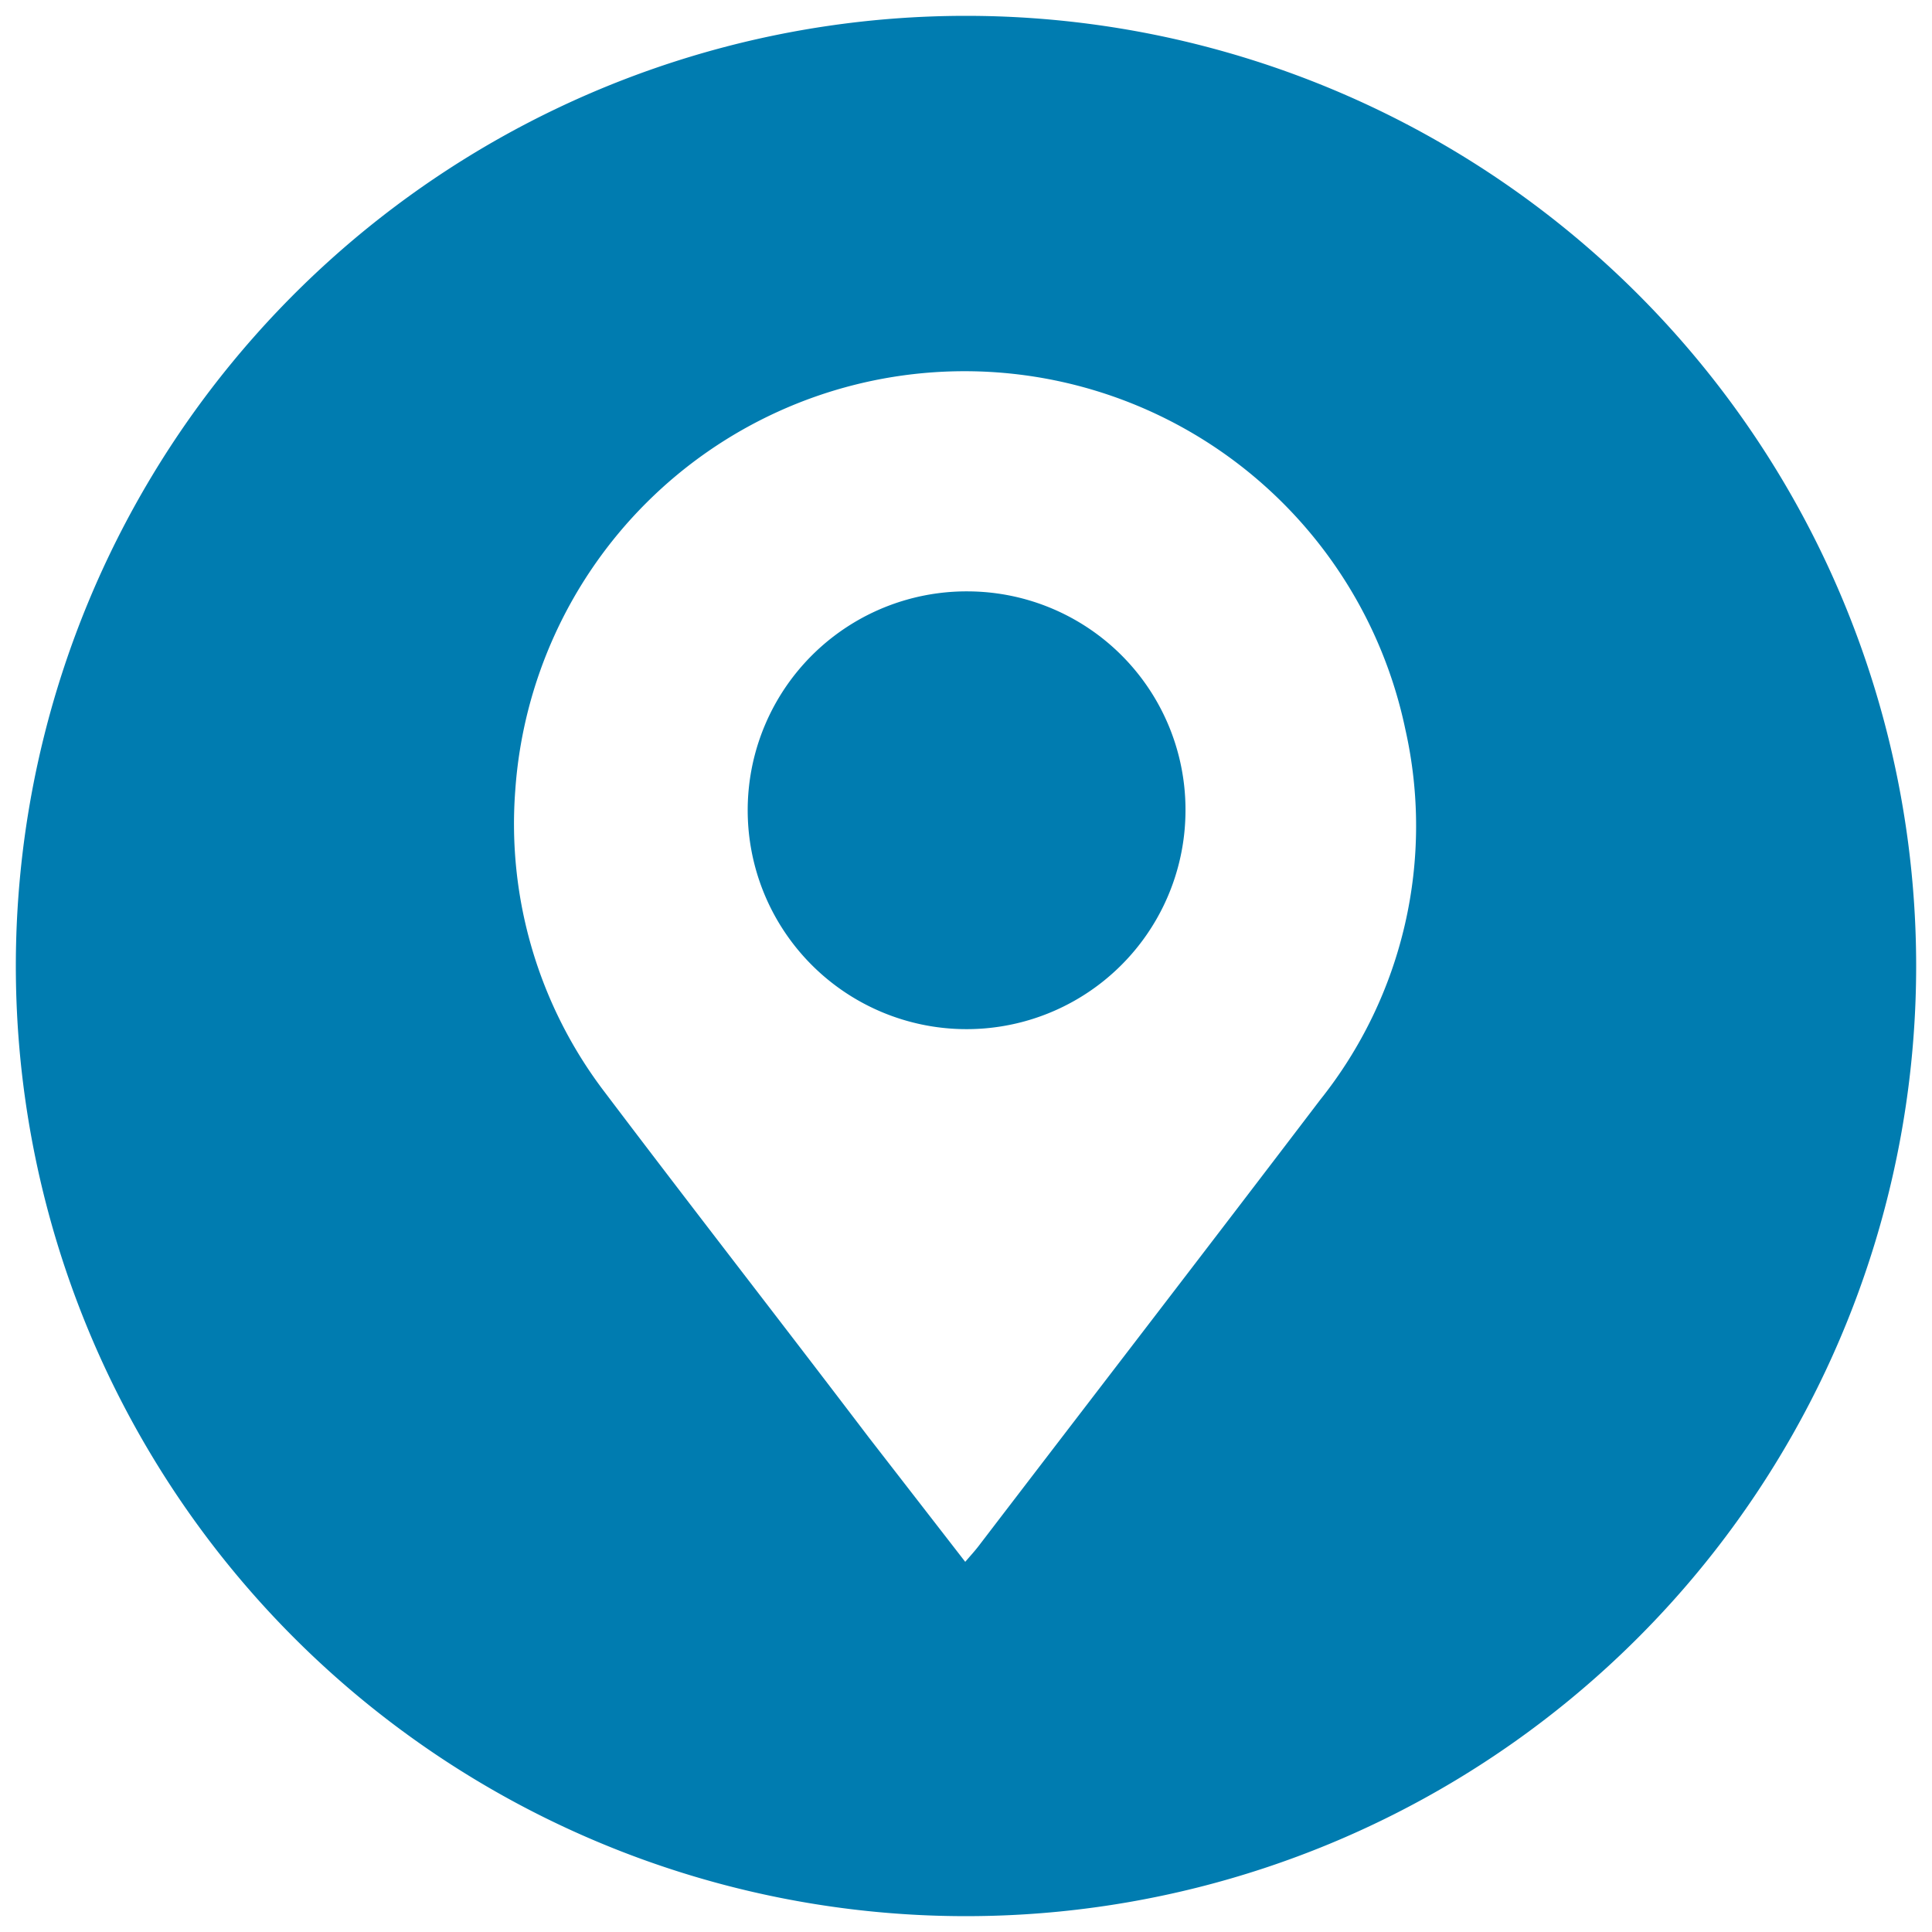
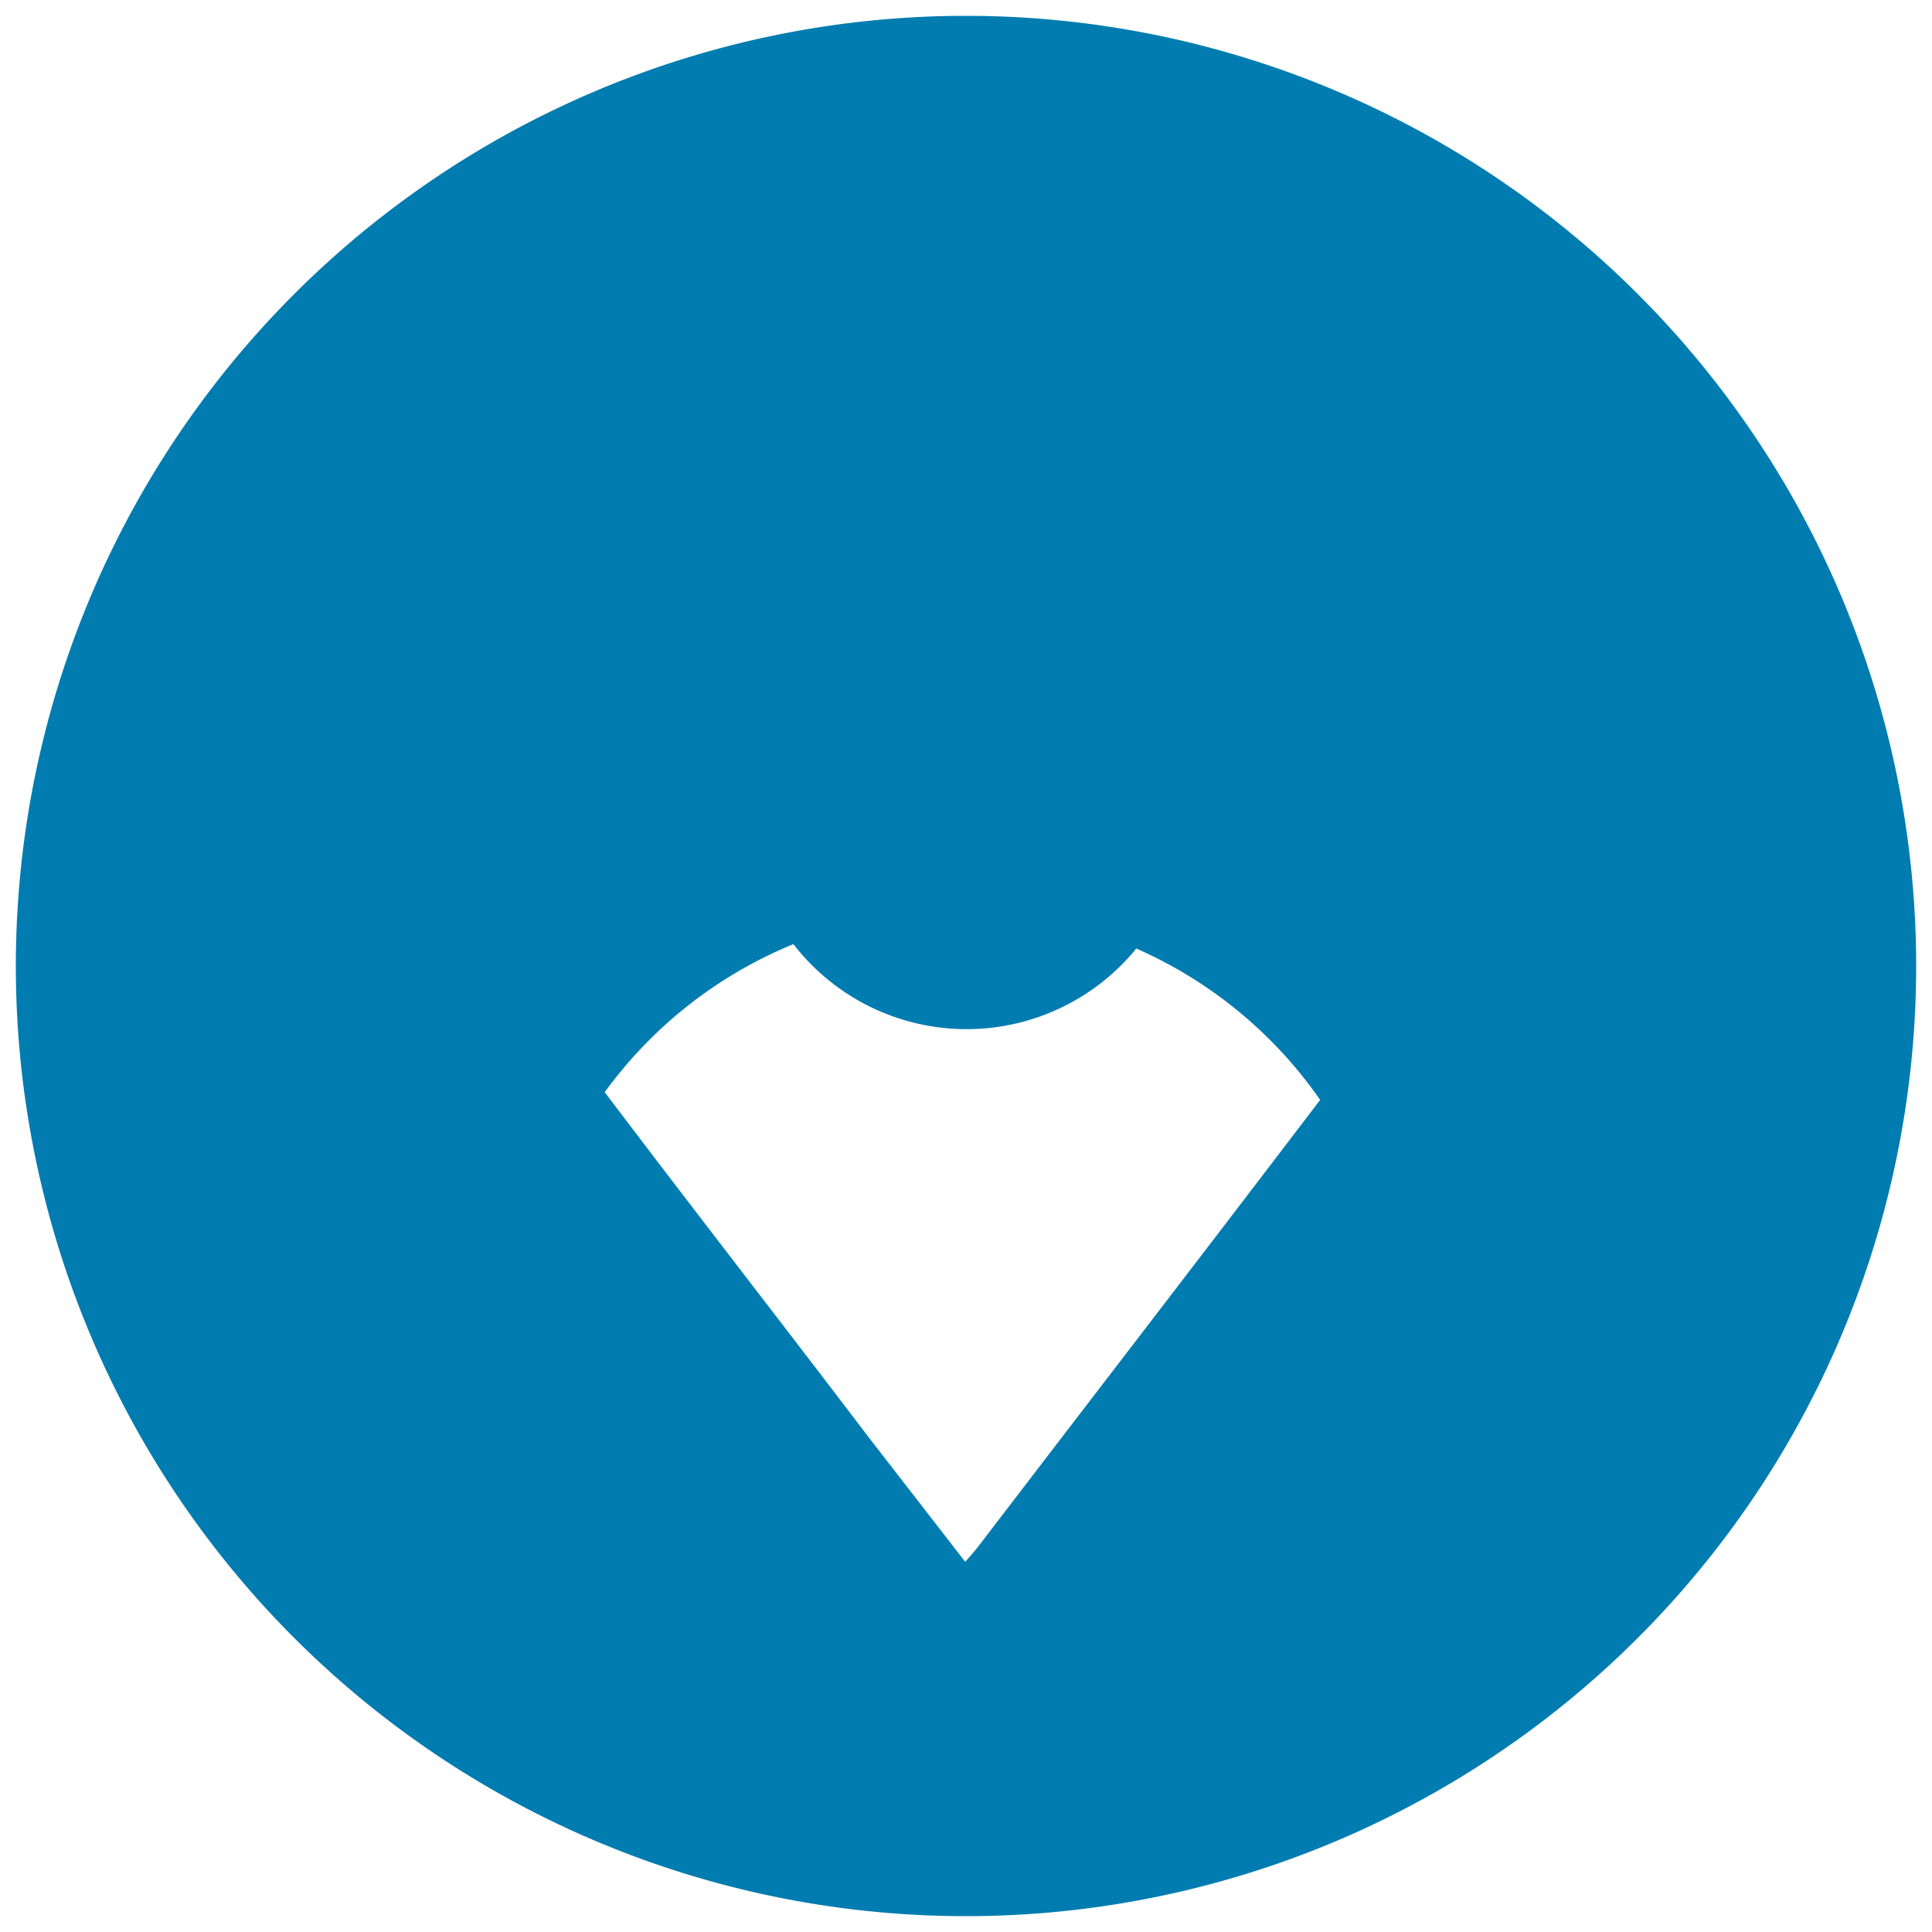
<svg xmlns="http://www.w3.org/2000/svg" id="Réteg_1" data-name="Réteg 1" viewBox="0 0 100 100">
  <defs>
    <style>.cls-1{fill:#007cb0;}</style>
  </defs>
  <title>LOCATION_LOGO</title>
-   <path class="cls-1" d="M50,.82A49.18,49.18,0,1,0,99.18,50,49.18,49.18,0,0,0,50,.82ZM68.33,56.93C62.47,64.63,56.56,72.3,50.67,80c-.19.25-.4.48-.71.84l-5-6.45c-4.56-6-9.14-11.88-13.66-17.86a22.89,22.89,0,0,1-4.63-15.62,23.31,23.31,0,0,1,46.07-3.16A22.72,22.72,0,0,1,68.33,56.93ZM50.18,30.61A11.33,11.33,0,1,0,61.36,42.06,11.3,11.3,0,0,0,50.18,30.61Z" />
+   <path class="cls-1" d="M50,.82A49.18,49.18,0,1,0,99.18,50,49.18,49.18,0,0,0,50,.82ZM68.33,56.93C62.47,64.63,56.56,72.3,50.67,80c-.19.25-.4.48-.71.84l-5-6.45c-4.56-6-9.14-11.88-13.66-17.86A22.72,22.72,0,0,1,68.33,56.93ZM50.18,30.61A11.33,11.33,0,1,0,61.36,42.06,11.3,11.3,0,0,0,50.18,30.61Z" />
</svg>